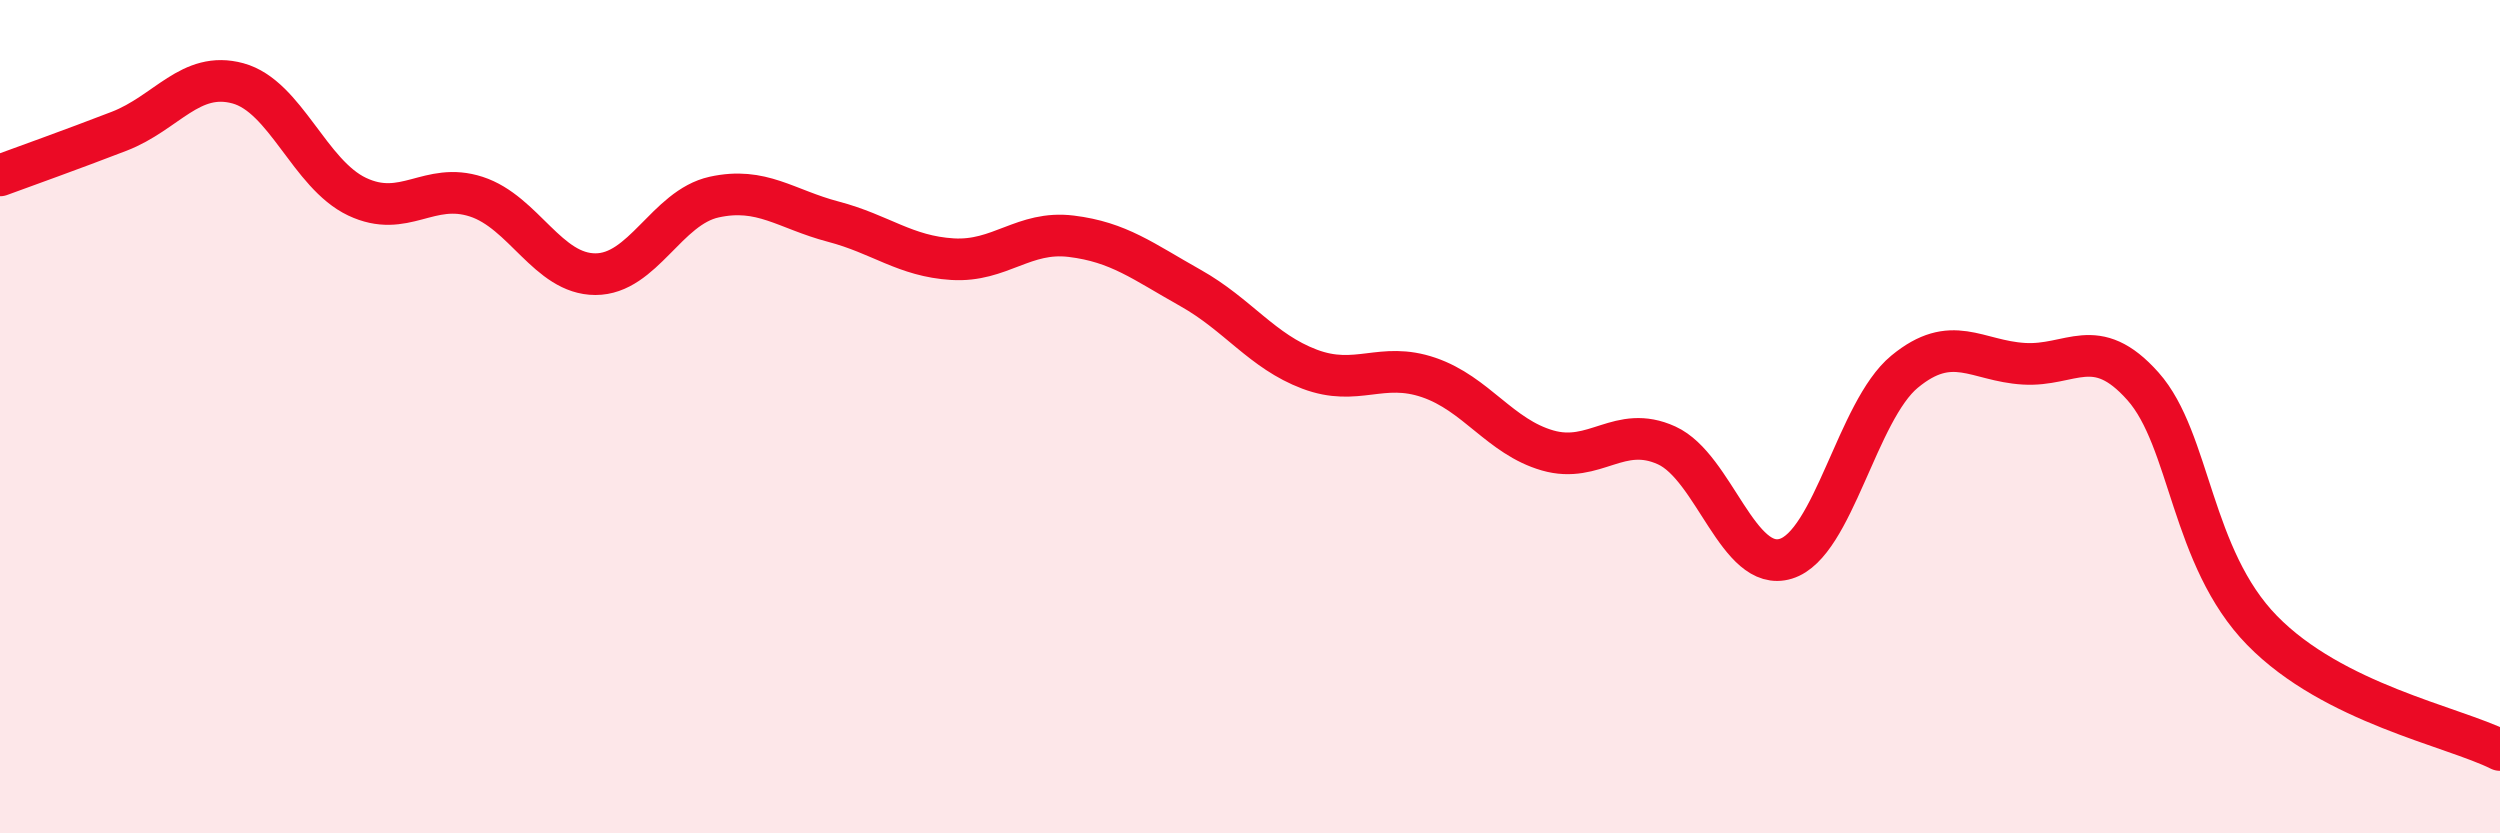
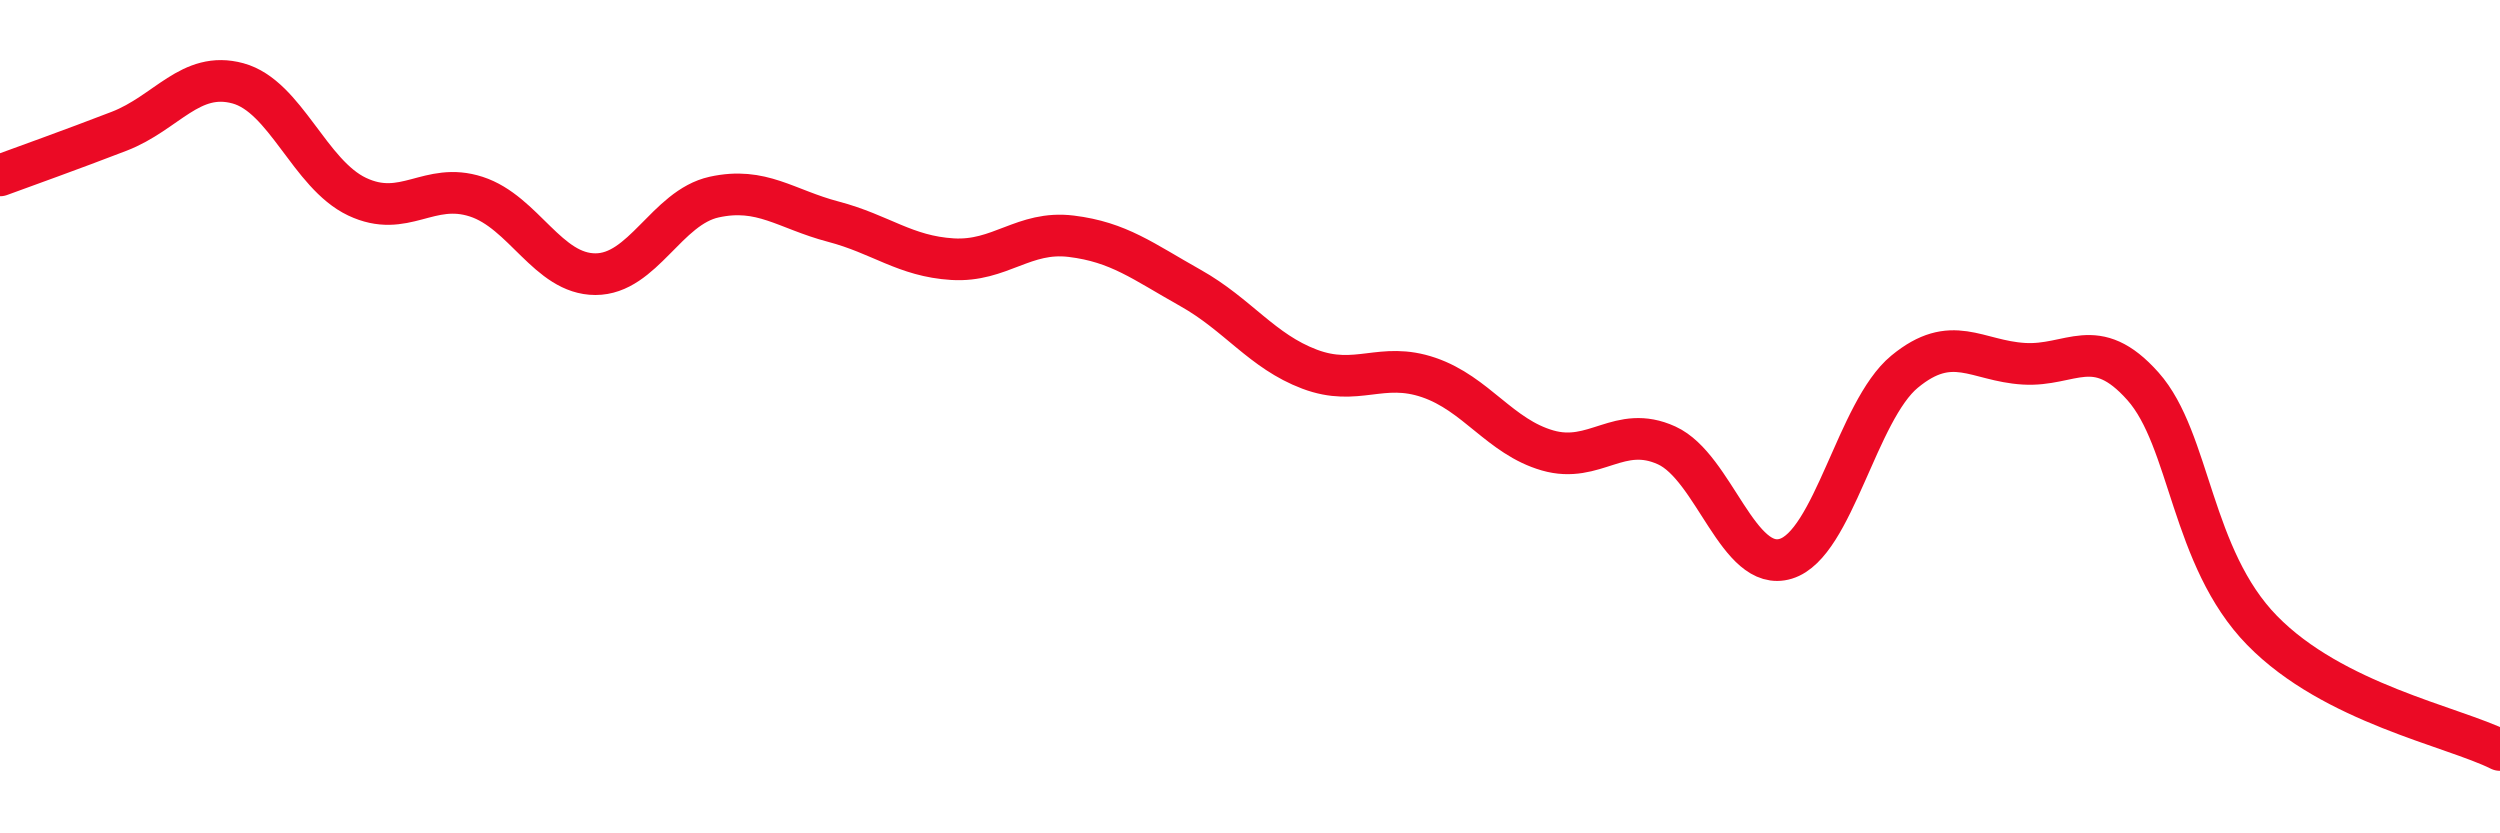
<svg xmlns="http://www.w3.org/2000/svg" width="60" height="20" viewBox="0 0 60 20">
-   <path d="M 0,4.21 C 0.57,4 1.72,3.59 2.86,3.15 C 4,2.71 4.57,1.69 5.71,2 C 6.85,2.31 7.43,4.18 8.57,4.72 C 9.71,5.26 10.29,4.35 11.43,4.72 C 12.57,5.09 13.15,6.58 14.29,6.58 C 15.43,6.58 16,4.98 17.14,4.73 C 18.28,4.48 18.86,5.02 20,5.32 C 21.14,5.62 21.72,6.15 22.86,6.22 C 24,6.29 24.57,5.53 25.71,5.67 C 26.85,5.81 27.43,6.27 28.57,6.91 C 29.71,7.55 30.29,8.43 31.43,8.86 C 32.57,9.29 33.15,8.67 34.29,9.06 C 35.43,9.45 36,10.48 37.14,10.81 C 38.28,11.14 38.86,10.17 40,10.69 C 41.14,11.21 41.72,13.76 42.86,13.41 C 44,13.06 44.57,9.86 45.71,8.92 C 46.85,7.98 47.43,8.66 48.57,8.73 C 49.71,8.8 50.29,7.99 51.43,9.27 C 52.57,10.55 52.58,13.38 54.29,15.13 C 56,16.88 58.86,17.43 60,18L60 20L0 20Z" fill="#EB0A25" opacity="0.1" stroke-linecap="round" stroke-linejoin="round" />
  <path d="M 0,4.21 C 0.57,4 1.72,3.59 2.86,3.15 C 4,2.71 4.57,1.69 5.71,2 C 6.85,2.31 7.43,4.18 8.57,4.72 C 9.71,5.26 10.29,4.35 11.43,4.72 C 12.57,5.09 13.15,6.58 14.29,6.58 C 15.43,6.58 16,4.98 17.14,4.73 C 18.28,4.48 18.86,5.02 20,5.32 C 21.14,5.62 21.72,6.15 22.86,6.22 C 24,6.29 24.57,5.53 25.71,5.67 C 26.85,5.81 27.43,6.27 28.57,6.91 C 29.71,7.55 30.29,8.43 31.43,8.86 C 32.57,9.29 33.15,8.67 34.29,9.06 C 35.43,9.45 36,10.48 37.14,10.81 C 38.28,11.14 38.86,10.17 40,10.69 C 41.14,11.21 41.72,13.76 42.86,13.41 C 44,13.06 44.57,9.86 45.71,8.92 C 46.85,7.98 47.43,8.66 48.57,8.73 C 49.71,8.8 50.29,7.99 51.43,9.27 C 52.57,10.55 52.58,13.38 54.29,15.13 C 56,16.88 58.86,17.43 60,18" stroke="#EB0A25" stroke-width="1" fill="none" stroke-linecap="round" stroke-linejoin="round" />
</svg>